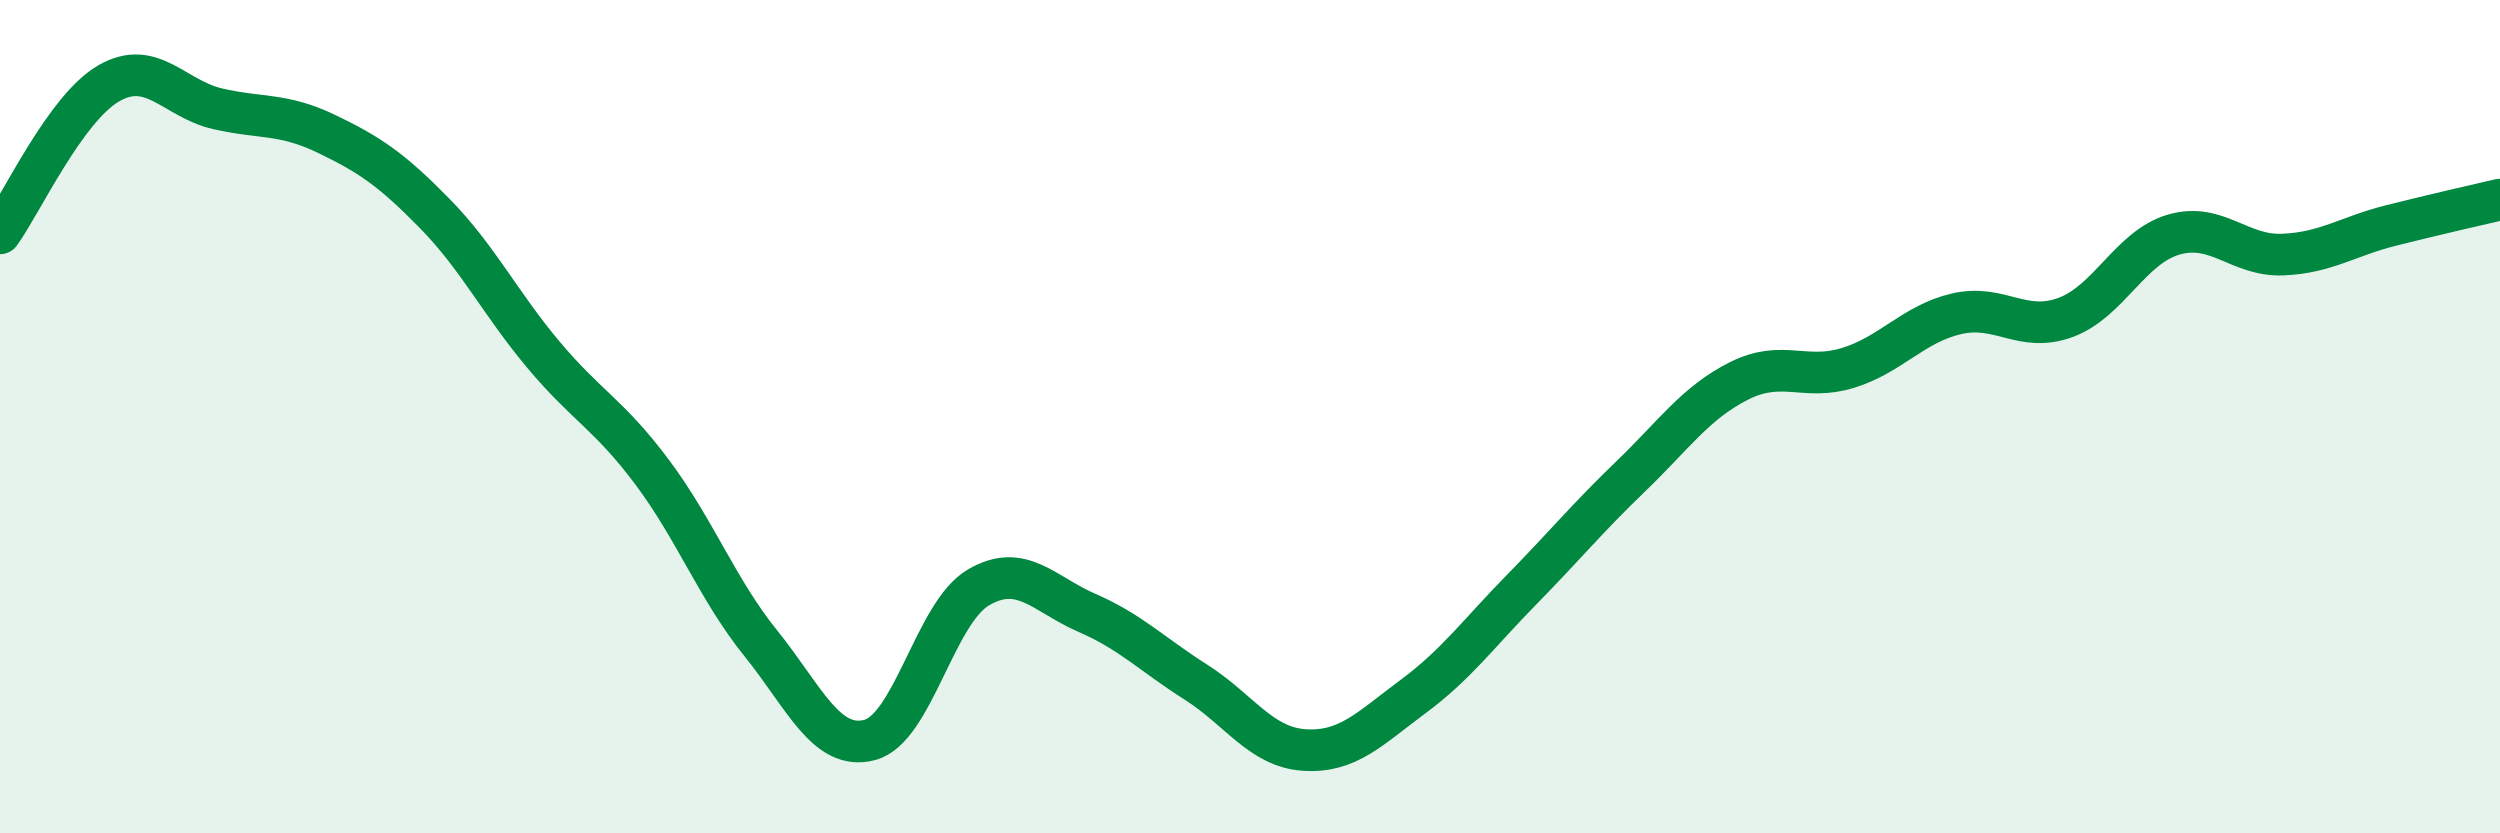
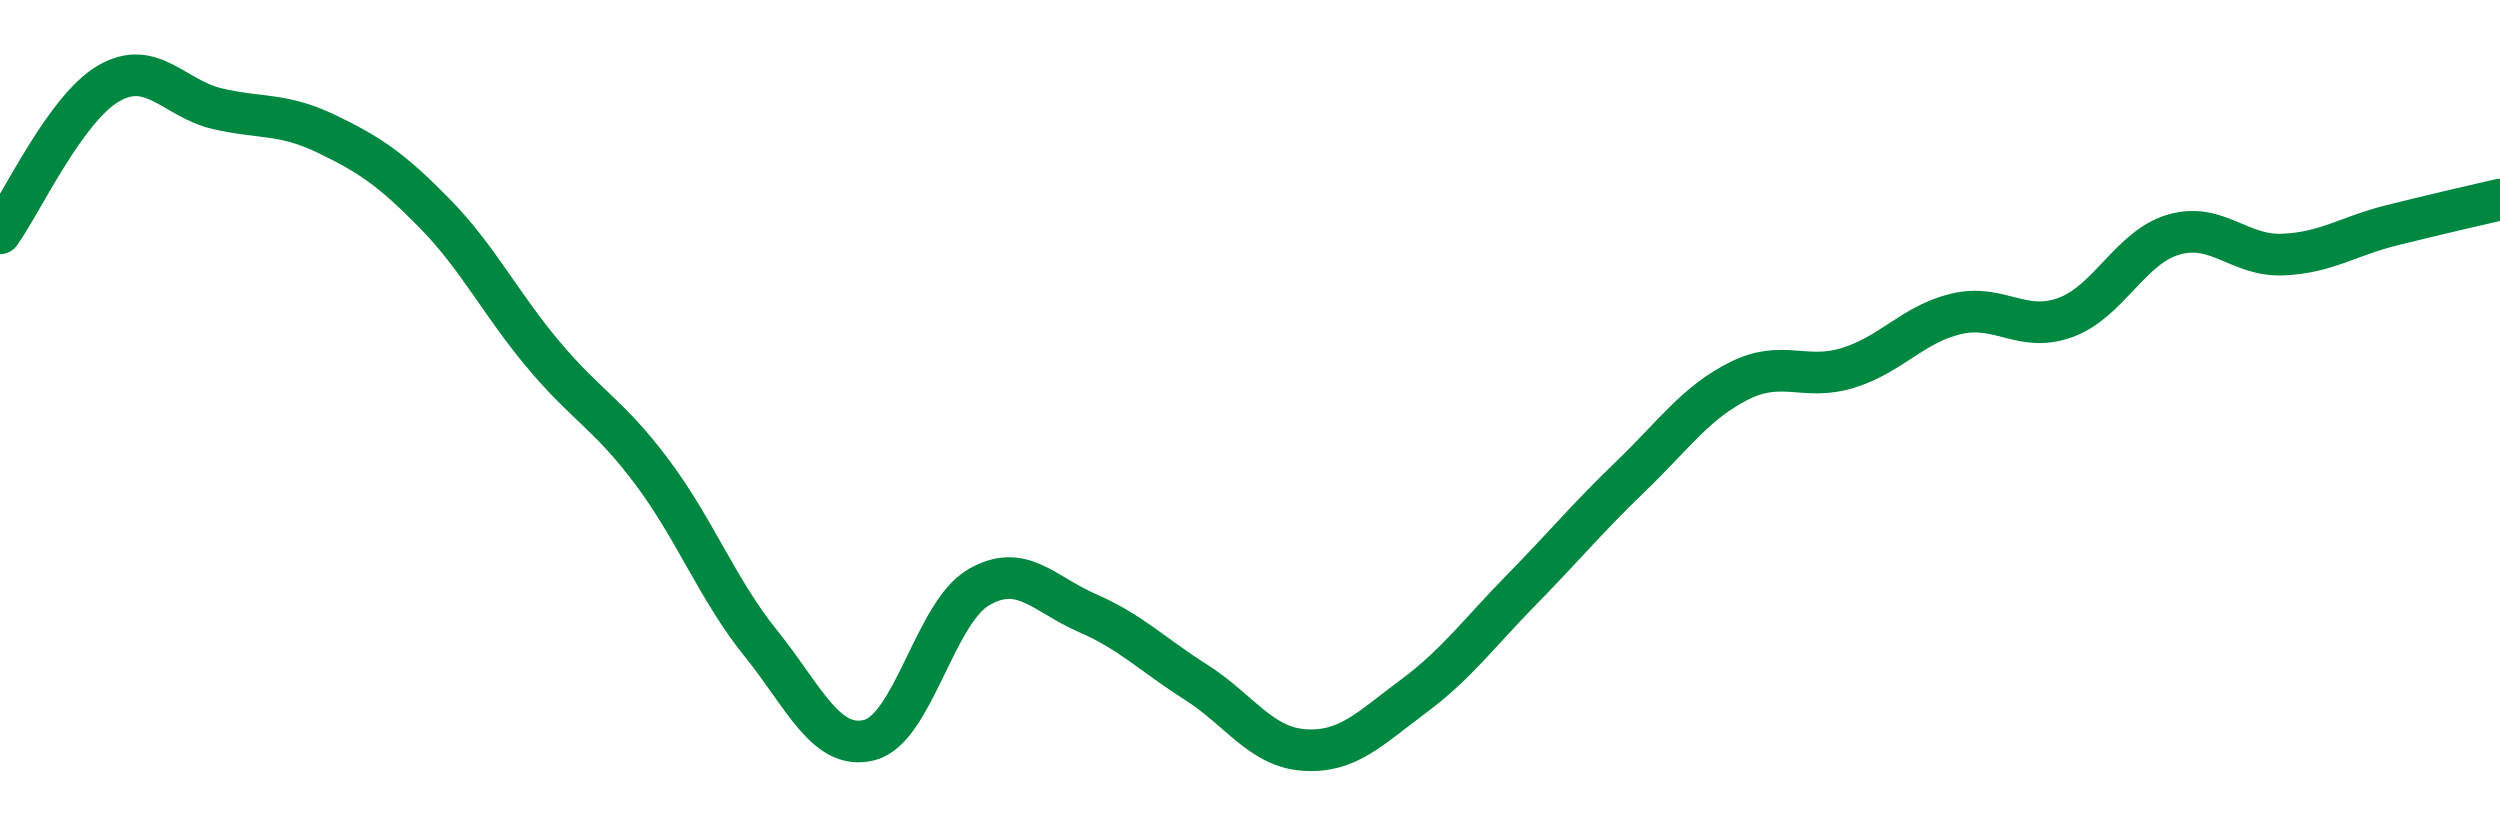
<svg xmlns="http://www.w3.org/2000/svg" width="60" height="20" viewBox="0 0 60 20">
-   <path d="M 0,5.6 C 0.52,4.88 1.57,2.6 2.61,2 C 3.65,1.4 4.18,2.37 5.22,2.61 C 6.26,2.85 6.79,2.71 7.83,3.21 C 8.87,3.71 9.39,4.06 10.43,5.12 C 11.47,6.18 12,7.27 13.04,8.51 C 14.08,9.75 14.61,9.94 15.65,11.33 C 16.69,12.72 17.22,14.15 18.26,15.44 C 19.3,16.73 19.83,18.03 20.87,17.76 C 21.91,17.49 22.44,14.71 23.48,14.1 C 24.52,13.49 25.05,14.26 26.09,14.71 C 27.13,15.16 27.66,15.71 28.7,16.37 C 29.74,17.03 30.26,17.93 31.3,18 C 32.34,18.07 32.87,17.49 33.91,16.72 C 34.95,15.95 35.48,15.21 36.52,14.15 C 37.56,13.09 38.09,12.44 39.13,11.44 C 40.17,10.44 40.7,9.66 41.74,9.14 C 42.78,8.62 43.31,9.15 44.35,8.83 C 45.39,8.51 45.92,7.77 46.96,7.53 C 48,7.29 48.53,8 49.57,7.62 C 50.61,7.24 51.13,5.93 52.17,5.63 C 53.21,5.33 53.74,6.15 54.78,6.11 C 55.82,6.07 56.35,5.67 57.39,5.41 C 58.43,5.15 59.48,4.91 60,4.79L60 20L0 20Z" fill="#008740" opacity="0.1" stroke-linecap="round" stroke-linejoin="round" />
  <path d="M 0,5.6 C 0.52,4.88 1.57,2.6 2.61,2 C 3.65,1.4 4.18,2.37 5.22,2.61 C 6.26,2.85 6.79,2.71 7.83,3.21 C 8.87,3.71 9.39,4.06 10.43,5.12 C 11.47,6.18 12,7.27 13.04,8.51 C 14.08,9.75 14.61,9.94 15.65,11.33 C 16.69,12.72 17.22,14.15 18.26,15.44 C 19.3,16.73 19.83,18.03 20.87,17.76 C 21.91,17.49 22.44,14.71 23.48,14.1 C 24.52,13.49 25.05,14.26 26.09,14.71 C 27.13,15.16 27.66,15.71 28.7,16.37 C 29.74,17.03 30.26,17.93 31.3,18 C 32.34,18.07 32.87,17.49 33.91,16.72 C 34.95,15.95 35.48,15.21 36.52,14.15 C 37.56,13.09 38.09,12.44 39.13,11.44 C 40.17,10.44 40.7,9.66 41.74,9.14 C 42.78,8.62 43.31,9.15 44.35,8.83 C 45.39,8.51 45.92,7.77 46.96,7.53 C 48,7.29 48.53,8 49.57,7.62 C 50.61,7.24 51.13,5.93 52.17,5.63 C 53.21,5.33 53.74,6.15 54.78,6.11 C 55.82,6.07 56.35,5.67 57.39,5.41 C 58.43,5.15 59.48,4.91 60,4.79" stroke="#008740" stroke-width="1" fill="none" stroke-linecap="round" stroke-linejoin="round" />
</svg>